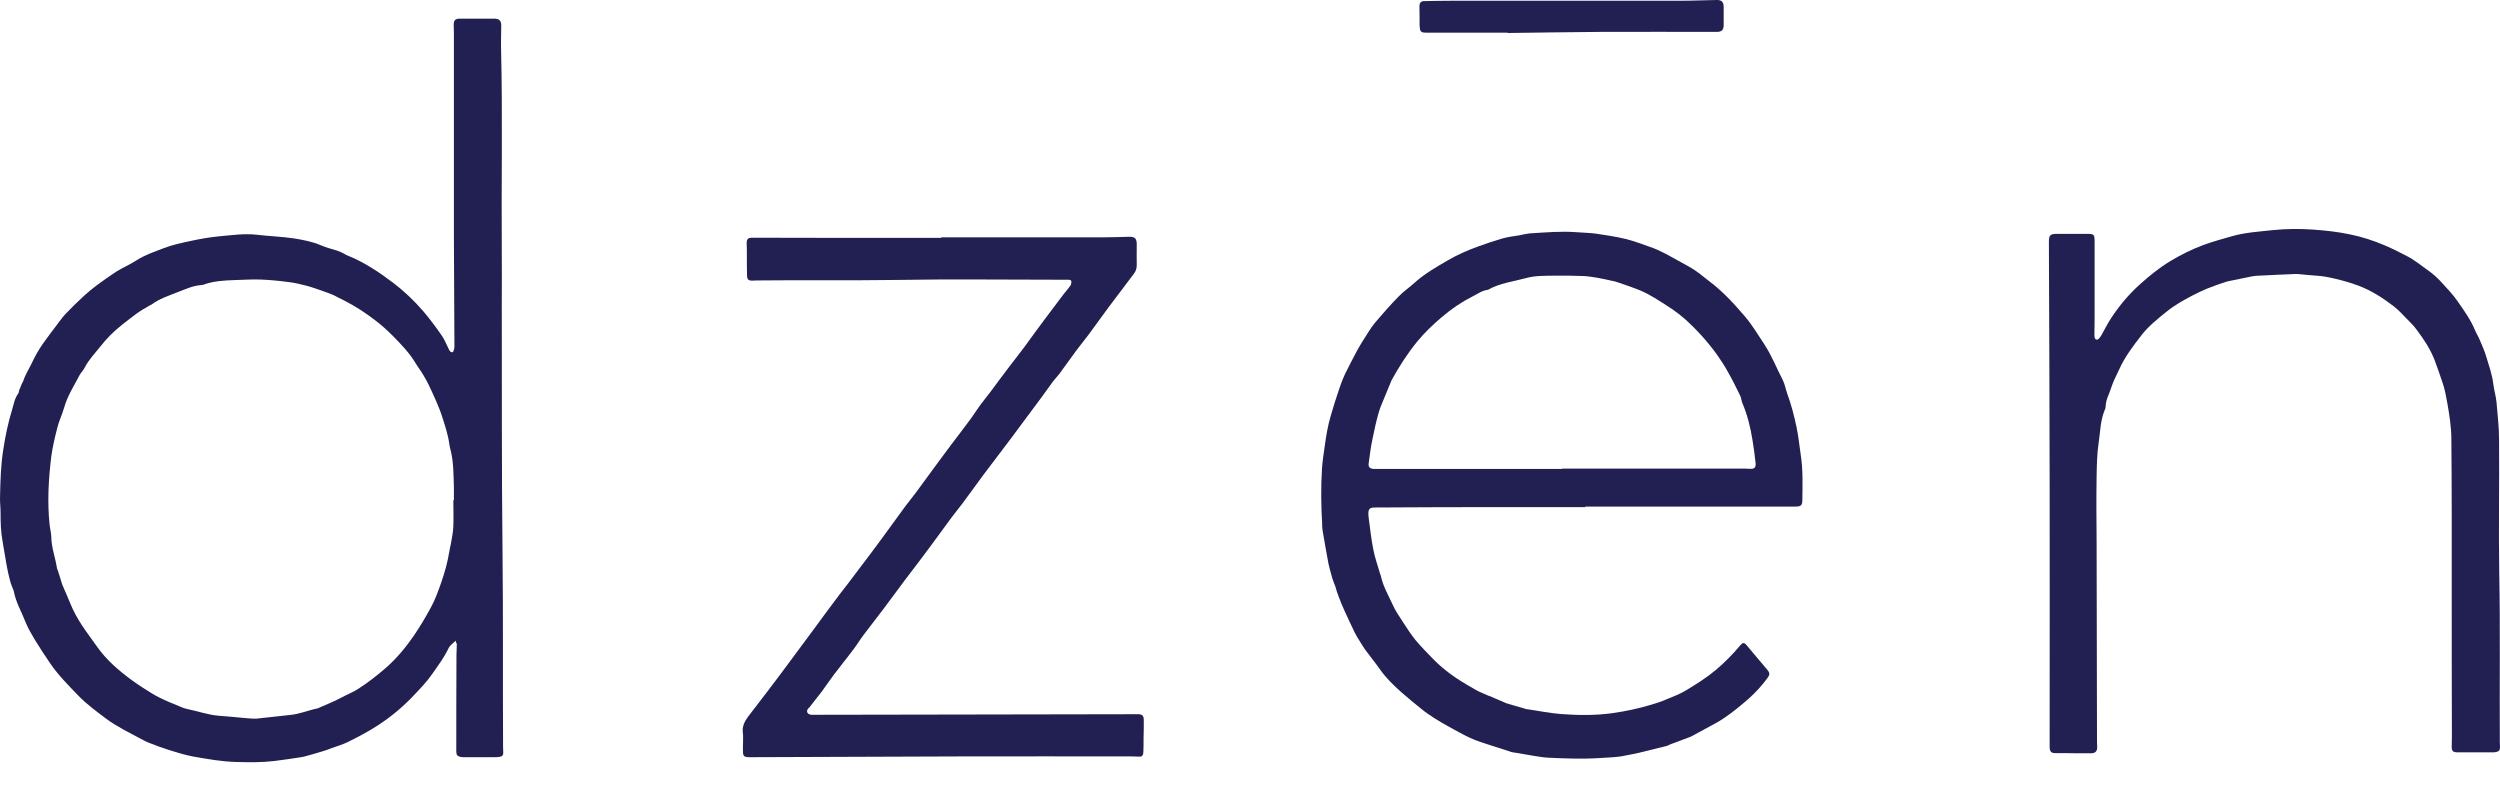
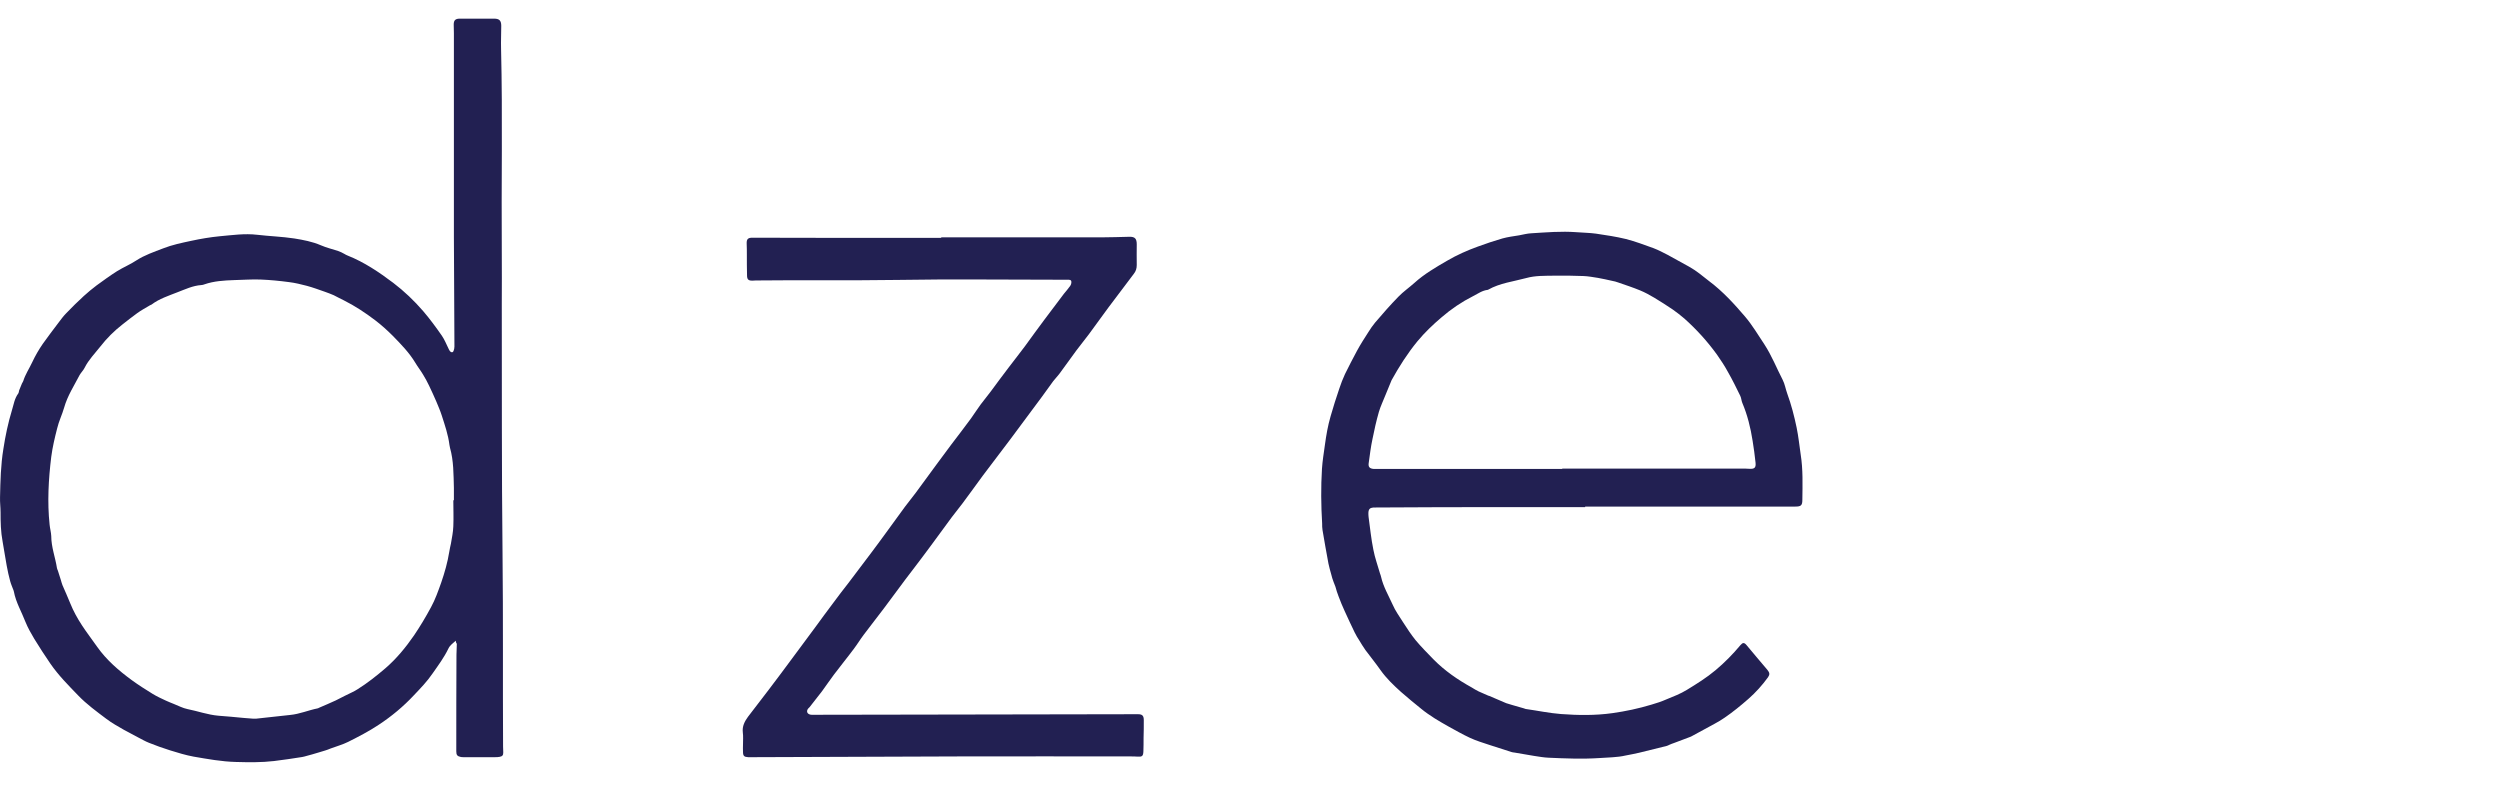
<svg xmlns="http://www.w3.org/2000/svg" width="70" height="22" viewBox="0 0 70 22" fill="none">
  <path d="M12.76 17.94C12.678 18.017 12.6 18.064 12.554 18.162C12.435 18.41 12.27 18.631 12.115 18.853C11.961 19.08 11.775 19.271 11.589 19.467C11.295 19.782 10.96 20.061 10.598 20.298C10.325 20.479 10.036 20.628 9.747 20.773C9.592 20.85 9.422 20.896 9.257 20.958C9.205 20.979 9.154 21 9.102 21.015C9.035 21.036 8.963 21.056 8.896 21.077C8.793 21.108 8.689 21.139 8.586 21.165C8.545 21.175 8.504 21.191 8.462 21.196C8.199 21.237 7.936 21.278 7.673 21.309C7.317 21.351 6.961 21.345 6.605 21.335C6.203 21.325 5.81 21.252 5.418 21.185C5.196 21.144 4.98 21.077 4.763 21.01C4.562 20.948 4.366 20.876 4.17 20.798C4.067 20.757 3.968 20.7 3.87 20.649C3.736 20.576 3.602 20.509 3.473 20.437C3.303 20.339 3.133 20.246 2.978 20.128C2.704 19.921 2.426 19.72 2.188 19.472C1.915 19.189 1.636 18.91 1.409 18.58C1.255 18.353 1.105 18.126 0.96 17.888C0.868 17.734 0.78 17.579 0.713 17.414C0.604 17.13 0.445 16.867 0.388 16.562C0.377 16.511 0.347 16.459 0.331 16.408C0.316 16.361 0.295 16.32 0.285 16.273C0.248 16.129 0.212 15.985 0.187 15.835C0.145 15.613 0.114 15.386 0.073 15.164C0.021 14.891 0.016 14.617 0.016 14.344C0.016 14.204 -0.004 14.06 0.001 13.921C0.011 13.472 0.021 13.018 0.094 12.574C0.15 12.203 0.228 11.836 0.336 11.48C0.383 11.325 0.408 11.155 0.512 11.016C0.527 10.995 0.527 10.959 0.537 10.928C0.563 10.866 0.589 10.804 0.615 10.737C0.625 10.712 0.646 10.691 0.651 10.67C0.708 10.485 0.816 10.325 0.899 10.149C0.986 9.963 1.084 9.793 1.198 9.628C1.342 9.427 1.492 9.226 1.642 9.03C1.709 8.942 1.776 8.849 1.853 8.772C2.013 8.606 2.178 8.441 2.348 8.287C2.462 8.183 2.581 8.085 2.704 7.992C2.895 7.853 3.086 7.714 3.282 7.59C3.458 7.482 3.649 7.404 3.819 7.291C4.051 7.141 4.314 7.053 4.567 6.955C4.815 6.857 5.083 6.801 5.351 6.744C5.614 6.687 5.883 6.641 6.151 6.615C6.502 6.584 6.848 6.532 7.204 6.574C7.549 6.615 7.9 6.625 8.241 6.677C8.493 6.718 8.746 6.765 8.984 6.868C9.138 6.935 9.309 6.976 9.469 7.028C9.53 7.048 9.587 7.079 9.644 7.11C9.675 7.126 9.701 7.146 9.737 7.157C10.201 7.342 10.614 7.621 11.011 7.92C11.316 8.152 11.599 8.421 11.852 8.715C12.038 8.932 12.208 9.164 12.373 9.401C12.451 9.515 12.502 9.649 12.564 9.773C12.575 9.793 12.585 9.819 12.605 9.84C12.642 9.876 12.683 9.871 12.698 9.829C12.714 9.793 12.724 9.747 12.724 9.705C12.719 8.679 12.714 7.652 12.709 6.625C12.709 6.522 12.709 6.419 12.709 6.316C12.709 4.52 12.709 2.725 12.709 0.929C12.709 0.847 12.704 0.764 12.704 0.687C12.704 0.563 12.755 0.522 12.879 0.522C13.199 0.522 13.514 0.522 13.834 0.522C13.978 0.522 14.035 0.573 14.035 0.723C14.035 0.939 14.024 1.151 14.03 1.368C14.076 3.266 14.035 5.165 14.05 7.064C14.055 7.544 14.05 8.023 14.05 8.508C14.055 10.841 14.045 13.173 14.071 15.505C14.091 17.305 14.076 19.101 14.086 20.902C14.086 20.958 14.091 21.015 14.091 21.067C14.091 21.144 14.071 21.175 13.993 21.191C13.947 21.201 13.9 21.201 13.854 21.201C13.565 21.201 13.276 21.201 12.992 21.201C12.961 21.201 12.931 21.201 12.905 21.196C12.802 21.175 12.776 21.139 12.776 21.036C12.776 20.133 12.776 19.23 12.781 18.332C12.781 18.229 12.791 18.126 12.791 18.023C12.776 18.012 12.765 17.986 12.76 17.94ZM12.693 14.008C12.698 14.008 12.704 14.008 12.709 14.008C12.709 13.895 12.709 13.776 12.709 13.663C12.698 13.286 12.704 12.904 12.6 12.538C12.595 12.512 12.59 12.486 12.585 12.461C12.549 12.172 12.456 11.903 12.368 11.63C12.327 11.501 12.27 11.372 12.219 11.248C12.152 11.093 12.084 10.944 12.012 10.794C11.961 10.691 11.909 10.588 11.847 10.49C11.78 10.376 11.697 10.273 11.63 10.159C11.46 9.876 11.228 9.638 10.996 9.401C10.841 9.246 10.681 9.102 10.506 8.968C10.227 8.756 9.938 8.565 9.628 8.41C9.53 8.364 9.438 8.312 9.345 8.266C9.262 8.23 9.18 8.199 9.092 8.168C8.927 8.111 8.762 8.049 8.591 8.003C8.431 7.962 8.266 7.92 8.101 7.9C7.833 7.864 7.565 7.838 7.296 7.827C7.049 7.817 6.801 7.838 6.548 7.843C6.27 7.853 5.991 7.869 5.723 7.962C5.697 7.972 5.666 7.982 5.635 7.982C5.398 7.998 5.186 8.101 4.969 8.183C4.722 8.281 4.459 8.364 4.242 8.529C4.226 8.539 4.211 8.539 4.196 8.55C4.077 8.622 3.958 8.684 3.845 8.766C3.7 8.87 3.566 8.978 3.427 9.086C3.195 9.267 2.988 9.473 2.808 9.705C2.658 9.896 2.483 10.072 2.374 10.289C2.338 10.366 2.271 10.428 2.23 10.5C2.075 10.799 1.889 11.083 1.796 11.413C1.74 11.609 1.647 11.795 1.6 11.996C1.533 12.259 1.471 12.517 1.435 12.791C1.358 13.425 1.322 14.055 1.389 14.69C1.399 14.798 1.43 14.901 1.435 15.009C1.435 15.319 1.549 15.608 1.595 15.907C1.6 15.933 1.611 15.954 1.621 15.979C1.647 16.067 1.678 16.15 1.703 16.237C1.719 16.289 1.729 16.335 1.75 16.387C1.822 16.557 1.9 16.722 1.967 16.893C2.054 17.109 2.168 17.316 2.297 17.512C2.431 17.718 2.581 17.909 2.72 18.11C2.983 18.482 3.324 18.776 3.69 19.044C3.881 19.183 4.077 19.307 4.278 19.431C4.397 19.503 4.521 19.56 4.644 19.617C4.717 19.653 4.794 19.679 4.866 19.71C4.995 19.761 5.119 19.828 5.248 19.854C5.537 19.911 5.816 20.014 6.115 20.04C6.352 20.055 6.584 20.081 6.822 20.102C6.884 20.107 6.951 20.112 7.013 20.117C7.069 20.122 7.126 20.128 7.178 20.122C7.492 20.091 7.807 20.05 8.122 20.019C8.39 19.994 8.638 19.885 8.896 19.834C8.906 19.834 8.922 19.823 8.932 19.818C9.087 19.751 9.247 19.684 9.401 19.612C9.489 19.57 9.577 19.524 9.665 19.478C9.783 19.416 9.907 19.369 10.015 19.297C10.294 19.122 10.547 18.92 10.794 18.709C11.104 18.441 11.362 18.126 11.594 17.79C11.764 17.538 11.925 17.269 12.069 17.001C12.188 16.784 12.27 16.547 12.353 16.315C12.451 16.031 12.533 15.742 12.58 15.448C12.59 15.371 12.611 15.298 12.626 15.221C12.652 15.061 12.688 14.901 12.693 14.736C12.704 14.488 12.693 14.251 12.693 14.008Z" fill="#222052" />
  <path d="M44.383 14.199C43.526 14.199 42.67 14.199 41.818 14.199C40.725 14.199 39.626 14.204 38.532 14.21C38.506 14.21 38.48 14.21 38.454 14.21C38.356 14.22 38.32 14.256 38.315 14.359C38.315 14.395 38.315 14.437 38.32 14.473C38.362 14.777 38.392 15.087 38.454 15.391C38.496 15.618 38.578 15.835 38.64 16.057C38.651 16.088 38.666 16.124 38.671 16.155C38.733 16.428 38.877 16.671 38.991 16.923C39.068 17.104 39.187 17.264 39.29 17.429C39.399 17.599 39.512 17.77 39.636 17.924C39.791 18.11 39.966 18.285 40.136 18.461C40.451 18.781 40.818 19.034 41.21 19.25C41.272 19.287 41.333 19.328 41.401 19.359C41.488 19.4 41.581 19.436 41.669 19.477C41.679 19.483 41.695 19.483 41.705 19.488C41.86 19.555 42.02 19.622 42.174 19.689C42.231 19.709 42.288 19.725 42.345 19.741C42.453 19.771 42.561 19.802 42.665 19.833C42.69 19.838 42.711 19.854 42.737 19.854C43.062 19.9 43.382 19.968 43.707 19.993C44.187 20.029 44.672 20.035 45.146 19.968C45.518 19.916 45.884 19.838 46.24 19.73C46.385 19.689 46.524 19.642 46.663 19.581C46.854 19.503 47.055 19.426 47.231 19.317C47.509 19.147 47.783 18.977 48.036 18.765C48.288 18.554 48.521 18.317 48.732 18.064C48.799 17.986 48.84 17.986 48.908 18.069C49.099 18.301 49.295 18.528 49.486 18.755C49.553 18.838 49.558 18.884 49.506 18.961C49.346 19.183 49.16 19.39 48.954 19.57C48.742 19.756 48.521 19.937 48.288 20.096C48.113 20.22 47.912 20.313 47.721 20.422C47.602 20.489 47.484 20.55 47.36 20.618C47.355 20.623 47.344 20.628 47.339 20.628C47.184 20.685 47.029 20.747 46.875 20.803C46.828 20.819 46.787 20.834 46.741 20.855C46.715 20.865 46.694 20.881 46.668 20.886C46.41 20.948 46.152 21.015 45.895 21.077C45.771 21.108 45.642 21.128 45.518 21.154C45.275 21.211 45.023 21.206 44.775 21.226C44.305 21.257 43.831 21.237 43.361 21.216C43.227 21.211 43.088 21.185 42.953 21.165C42.773 21.134 42.587 21.103 42.407 21.072C42.376 21.067 42.345 21.067 42.319 21.056C42.112 20.989 41.911 20.927 41.71 20.86C41.524 20.798 41.333 20.741 41.158 20.659C40.947 20.561 40.75 20.447 40.544 20.334C40.415 20.262 40.291 20.189 40.167 20.112C40.038 20.029 39.909 19.942 39.791 19.844C39.6 19.689 39.409 19.534 39.228 19.374C39.022 19.188 38.821 18.997 38.656 18.765C38.522 18.574 38.372 18.389 38.233 18.203C38.171 18.115 38.114 18.022 38.062 17.935C38.016 17.862 37.969 17.79 37.933 17.713C37.835 17.512 37.742 17.31 37.65 17.109C37.588 16.975 37.531 16.836 37.479 16.696C37.443 16.609 37.417 16.516 37.392 16.428C37.376 16.382 37.355 16.34 37.34 16.294C37.314 16.222 37.288 16.149 37.273 16.077C37.247 15.979 37.216 15.881 37.196 15.778C37.139 15.468 37.082 15.154 37.03 14.839C37.02 14.782 37.02 14.72 37.02 14.658C36.989 14.148 36.984 13.637 37.015 13.126C37.03 12.904 37.066 12.682 37.097 12.46C37.134 12.187 37.18 11.919 37.257 11.655C37.33 11.398 37.412 11.14 37.5 10.882C37.546 10.742 37.598 10.608 37.66 10.474C37.768 10.257 37.877 10.041 37.995 9.824C38.093 9.643 38.202 9.473 38.315 9.298C38.372 9.205 38.434 9.117 38.501 9.035C38.712 8.787 38.929 8.539 39.156 8.307C39.29 8.168 39.455 8.054 39.605 7.92C39.879 7.672 40.198 7.487 40.518 7.301C40.792 7.141 41.081 7.012 41.38 6.904C41.607 6.821 41.834 6.744 42.066 6.677C42.216 6.635 42.376 6.615 42.536 6.589C42.649 6.568 42.763 6.537 42.876 6.532C43.294 6.506 43.717 6.47 44.135 6.501C44.321 6.517 44.507 6.517 44.687 6.542C44.966 6.584 45.249 6.625 45.523 6.692C45.786 6.759 46.044 6.857 46.302 6.95C46.436 7.002 46.565 7.069 46.694 7.136C46.895 7.244 47.092 7.353 47.293 7.466C47.499 7.58 47.68 7.734 47.865 7.879C48.242 8.163 48.557 8.508 48.861 8.864C49.068 9.107 49.227 9.38 49.403 9.643C49.609 9.958 49.743 10.304 49.914 10.634C49.976 10.753 49.996 10.892 50.043 11.021C50.156 11.331 50.239 11.65 50.306 11.975C50.357 12.223 50.383 12.476 50.419 12.724C50.486 13.147 50.471 13.57 50.466 13.998C50.466 14.153 50.425 14.184 50.27 14.184C50.177 14.184 50.079 14.184 49.986 14.184C48.118 14.184 46.256 14.184 44.388 14.184C44.383 14.189 44.383 14.194 44.383 14.199ZM43.743 13.131C43.743 13.126 43.743 13.121 43.743 13.121C44.212 13.121 44.682 13.121 45.146 13.121C46.359 13.121 47.571 13.121 48.784 13.121C48.846 13.121 48.913 13.121 48.975 13.126C49.124 13.136 49.171 13.1 49.155 12.951C49.135 12.744 49.104 12.543 49.073 12.342C49.016 11.975 48.928 11.619 48.784 11.279C48.758 11.217 48.758 11.145 48.727 11.083C48.619 10.861 48.51 10.639 48.386 10.422C48.294 10.252 48.19 10.092 48.077 9.932C47.809 9.561 47.504 9.225 47.164 8.921C47.06 8.833 46.952 8.746 46.839 8.668C46.668 8.555 46.498 8.441 46.323 8.338C46.194 8.261 46.06 8.188 45.925 8.132C45.724 8.049 45.518 7.982 45.311 7.91C45.255 7.889 45.198 7.874 45.136 7.863C45.007 7.832 44.878 7.807 44.744 7.781C44.61 7.76 44.47 7.734 44.336 7.729C44.063 7.719 43.784 7.714 43.511 7.719C43.248 7.724 42.99 7.714 42.732 7.786C42.37 7.884 41.999 7.925 41.669 8.111C41.664 8.111 41.658 8.116 41.658 8.116C41.504 8.132 41.38 8.224 41.246 8.292C40.931 8.451 40.632 8.653 40.364 8.885C40.121 9.091 39.894 9.308 39.688 9.556C39.409 9.896 39.177 10.262 38.965 10.644C38.96 10.655 38.955 10.67 38.95 10.68C38.898 10.804 38.847 10.933 38.795 11.057C38.733 11.217 38.656 11.372 38.609 11.532C38.537 11.784 38.48 12.037 38.429 12.295C38.382 12.512 38.356 12.734 38.325 12.956C38.305 13.074 38.346 13.121 38.47 13.131C38.506 13.131 38.537 13.131 38.573 13.131C40.296 13.131 42.02 13.131 43.743 13.131Z" fill="#222052" />
-   <path d="M68.648 16.485C68.648 15.778 68.648 15.076 68.648 14.369C68.648 13.678 68.643 12.987 68.638 12.295C68.638 11.965 68.586 11.64 68.529 11.31C68.493 11.109 68.457 10.902 68.39 10.711C68.318 10.505 68.251 10.299 68.173 10.092C68.049 9.772 67.864 9.494 67.657 9.22C67.58 9.112 67.482 9.024 67.389 8.926C67.27 8.802 67.152 8.673 67.017 8.57C66.713 8.338 66.393 8.132 66.032 7.997C65.826 7.92 65.609 7.858 65.392 7.806C65.217 7.765 65.041 7.729 64.861 7.719C64.701 7.708 64.546 7.693 64.386 7.677C64.35 7.672 64.309 7.672 64.273 7.672C63.901 7.688 63.524 7.703 63.153 7.724C63.086 7.729 63.019 7.745 62.952 7.76C62.792 7.791 62.632 7.827 62.472 7.858C62.425 7.868 62.379 7.874 62.333 7.889C62.152 7.951 61.977 8.008 61.801 8.08C61.662 8.137 61.528 8.204 61.394 8.271C61.141 8.405 60.888 8.544 60.666 8.725C60.413 8.931 60.155 9.132 59.954 9.396C59.722 9.695 59.49 9.999 59.335 10.35C59.263 10.51 59.175 10.665 59.123 10.83C59.067 11.016 58.963 11.181 58.958 11.382C58.958 11.418 58.948 11.449 58.932 11.48C58.809 11.774 58.809 12.094 58.762 12.398C58.716 12.708 58.711 13.023 58.705 13.338C58.695 13.951 58.7 14.565 58.705 15.179C58.711 17.042 58.711 18.91 58.716 20.772C58.716 20.819 58.721 20.865 58.721 20.912C58.726 21.035 58.669 21.092 58.545 21.092C58.277 21.092 58.014 21.092 57.746 21.087C57.684 21.087 57.627 21.087 57.565 21.087C57.436 21.092 57.395 21.051 57.39 20.922C57.39 20.741 57.39 20.561 57.39 20.38C57.39 18.11 57.395 15.845 57.39 13.575C57.385 11.32 57.38 9.065 57.369 6.811C57.369 6.8 57.369 6.795 57.369 6.785C57.369 6.579 57.405 6.548 57.606 6.548C57.875 6.548 58.148 6.548 58.416 6.548C58.458 6.548 58.504 6.548 58.545 6.553C58.607 6.558 58.638 6.589 58.644 6.651C58.644 6.687 58.649 6.728 58.649 6.764C58.649 7.487 58.649 8.209 58.649 8.931C58.649 9.071 58.644 9.205 58.644 9.344C58.644 9.38 58.644 9.411 58.649 9.447C58.659 9.504 58.711 9.53 58.752 9.494C58.788 9.468 58.814 9.427 58.84 9.385C58.932 9.225 59.01 9.06 59.113 8.905C59.34 8.56 59.603 8.245 59.913 7.966C60.181 7.724 60.46 7.497 60.769 7.311C61.069 7.131 61.378 6.976 61.703 6.857C61.971 6.759 62.24 6.687 62.513 6.609C62.88 6.506 63.256 6.486 63.633 6.444C64.015 6.403 64.396 6.403 64.778 6.429C65.119 6.455 65.464 6.491 65.8 6.563C66.13 6.63 66.45 6.733 66.765 6.867C66.997 6.965 67.219 7.079 67.446 7.198C67.538 7.244 67.626 7.316 67.714 7.373C67.796 7.43 67.879 7.497 67.962 7.554C68.127 7.667 68.271 7.801 68.4 7.946C68.545 8.106 68.694 8.261 68.813 8.436C68.993 8.694 69.179 8.952 69.303 9.251C69.339 9.339 69.391 9.416 69.427 9.504C69.494 9.664 69.566 9.819 69.613 9.979C69.69 10.237 69.783 10.489 69.814 10.763C69.835 10.928 69.886 11.093 69.902 11.258C69.933 11.614 69.974 11.97 69.974 12.326C69.984 13.57 69.958 14.808 69.979 16.051C70.01 17.635 69.984 19.219 69.995 20.803C69.995 20.839 70 20.881 70 20.917C70 21.005 69.974 21.035 69.896 21.056C69.865 21.061 69.835 21.066 69.809 21.066C69.478 21.066 69.148 21.066 68.818 21.066C68.813 21.066 68.808 21.066 68.808 21.066C68.679 21.061 68.648 21.03 68.648 20.907C68.648 20.814 68.653 20.716 68.653 20.623C68.648 19.25 68.648 17.867 68.648 16.485Z" fill="#222052" />
  <path d="M26.36 6.646C27.852 6.646 29.343 6.646 30.834 6.646C31.097 6.646 31.36 6.635 31.618 6.63C31.778 6.625 31.829 6.682 31.829 6.842C31.829 7.033 31.824 7.229 31.829 7.42C31.829 7.518 31.804 7.595 31.747 7.667C31.51 7.982 31.272 8.297 31.035 8.611C30.849 8.859 30.674 9.112 30.488 9.36C30.375 9.509 30.256 9.659 30.142 9.808C29.977 10.03 29.823 10.252 29.657 10.474C29.606 10.541 29.544 10.603 29.492 10.67C29.384 10.82 29.276 10.969 29.167 11.119C29.074 11.248 28.976 11.372 28.883 11.501C28.682 11.769 28.486 12.037 28.285 12.306C28.032 12.646 27.769 12.982 27.516 13.322C27.325 13.58 27.14 13.843 26.949 14.096C26.851 14.225 26.747 14.354 26.649 14.483C26.453 14.746 26.262 15.014 26.066 15.277C25.922 15.474 25.772 15.67 25.628 15.861C25.535 15.984 25.442 16.103 25.349 16.227C25.148 16.495 24.952 16.764 24.751 17.032C24.565 17.279 24.369 17.527 24.183 17.775C24.085 17.904 24.003 18.043 23.904 18.172C23.724 18.415 23.528 18.652 23.347 18.894C23.234 19.044 23.131 19.199 23.017 19.354C22.904 19.503 22.785 19.653 22.671 19.797C22.656 19.813 22.64 19.828 22.625 19.844C22.573 19.916 22.599 19.988 22.687 20.009C22.707 20.014 22.728 20.014 22.749 20.014C23.719 20.014 24.689 20.009 25.664 20.009C27.697 20.004 29.73 20.004 31.762 19.998C31.799 19.998 31.829 19.998 31.866 19.998C31.984 19.998 32.026 20.04 32.026 20.164C32.026 20.329 32.026 20.499 32.02 20.664C32.02 20.788 32.02 20.912 32.015 21.036C32.01 21.175 31.979 21.195 31.84 21.185C31.783 21.18 31.726 21.18 31.675 21.18C30.06 21.18 28.445 21.175 26.825 21.18C24.916 21.185 23.007 21.195 21.103 21.201C21.051 21.201 21 21.201 20.948 21.201C20.835 21.195 20.804 21.165 20.804 21.051C20.799 20.984 20.804 20.912 20.804 20.845C20.804 20.731 20.814 20.618 20.799 20.509C20.778 20.334 20.85 20.2 20.943 20.071C21.134 19.818 21.33 19.57 21.521 19.317C21.743 19.023 21.965 18.729 22.181 18.435C22.398 18.141 22.615 17.852 22.831 17.558C22.996 17.336 23.156 17.109 23.327 16.887C23.466 16.696 23.61 16.511 23.755 16.325C23.966 16.046 24.178 15.762 24.39 15.484C24.524 15.303 24.658 15.128 24.787 14.947C24.973 14.694 25.153 14.442 25.339 14.189C25.437 14.06 25.54 13.931 25.638 13.802C25.834 13.539 26.03 13.271 26.221 13.007C26.36 12.822 26.495 12.636 26.634 12.45C26.82 12.203 27.011 11.96 27.191 11.712C27.284 11.583 27.366 11.449 27.459 11.325C27.552 11.201 27.65 11.083 27.743 10.959C27.908 10.737 28.073 10.51 28.244 10.288C28.393 10.092 28.548 9.896 28.698 9.695C28.883 9.442 29.064 9.189 29.25 8.942C29.43 8.699 29.611 8.462 29.791 8.224C29.848 8.152 29.915 8.08 29.967 8.003C29.988 7.972 30.003 7.925 29.998 7.884C29.993 7.832 29.936 7.832 29.895 7.832C29.802 7.832 29.704 7.832 29.611 7.832C28.115 7.832 26.618 7.812 25.122 7.838C23.801 7.858 22.486 7.838 21.165 7.853C21.129 7.853 21.098 7.858 21.062 7.858C20.953 7.858 20.917 7.822 20.917 7.709C20.912 7.518 20.912 7.332 20.912 7.141C20.912 7.033 20.912 6.924 20.907 6.821C20.902 6.697 20.943 6.656 21.062 6.656C21.959 6.656 22.857 6.661 23.755 6.661C24.616 6.661 25.483 6.661 26.345 6.661C26.36 6.651 26.36 6.646 26.36 6.646Z" fill="#222052" />
-   <path d="M42.215 0.914C41.447 0.914 40.678 0.914 39.909 0.914C39.806 0.914 39.765 0.888 39.755 0.785C39.744 0.702 39.749 0.614 39.749 0.527C39.749 0.413 39.744 0.294 39.744 0.181C39.744 0.078 39.785 0.031 39.878 0.031C40.141 0.026 40.399 0.021 40.663 0.021C42.788 0.021 44.914 0.021 47.045 0.021C47.385 0.021 47.721 0.005 48.061 0C48.206 -0.005 48.263 0.052 48.263 0.202C48.263 0.367 48.263 0.537 48.263 0.702C48.263 0.841 48.206 0.893 48.066 0.893C46.978 0.893 45.894 0.888 44.806 0.893C43.944 0.898 43.077 0.914 42.215 0.924C42.215 0.919 42.215 0.914 42.215 0.914Z" fill="#222052" />
</svg>